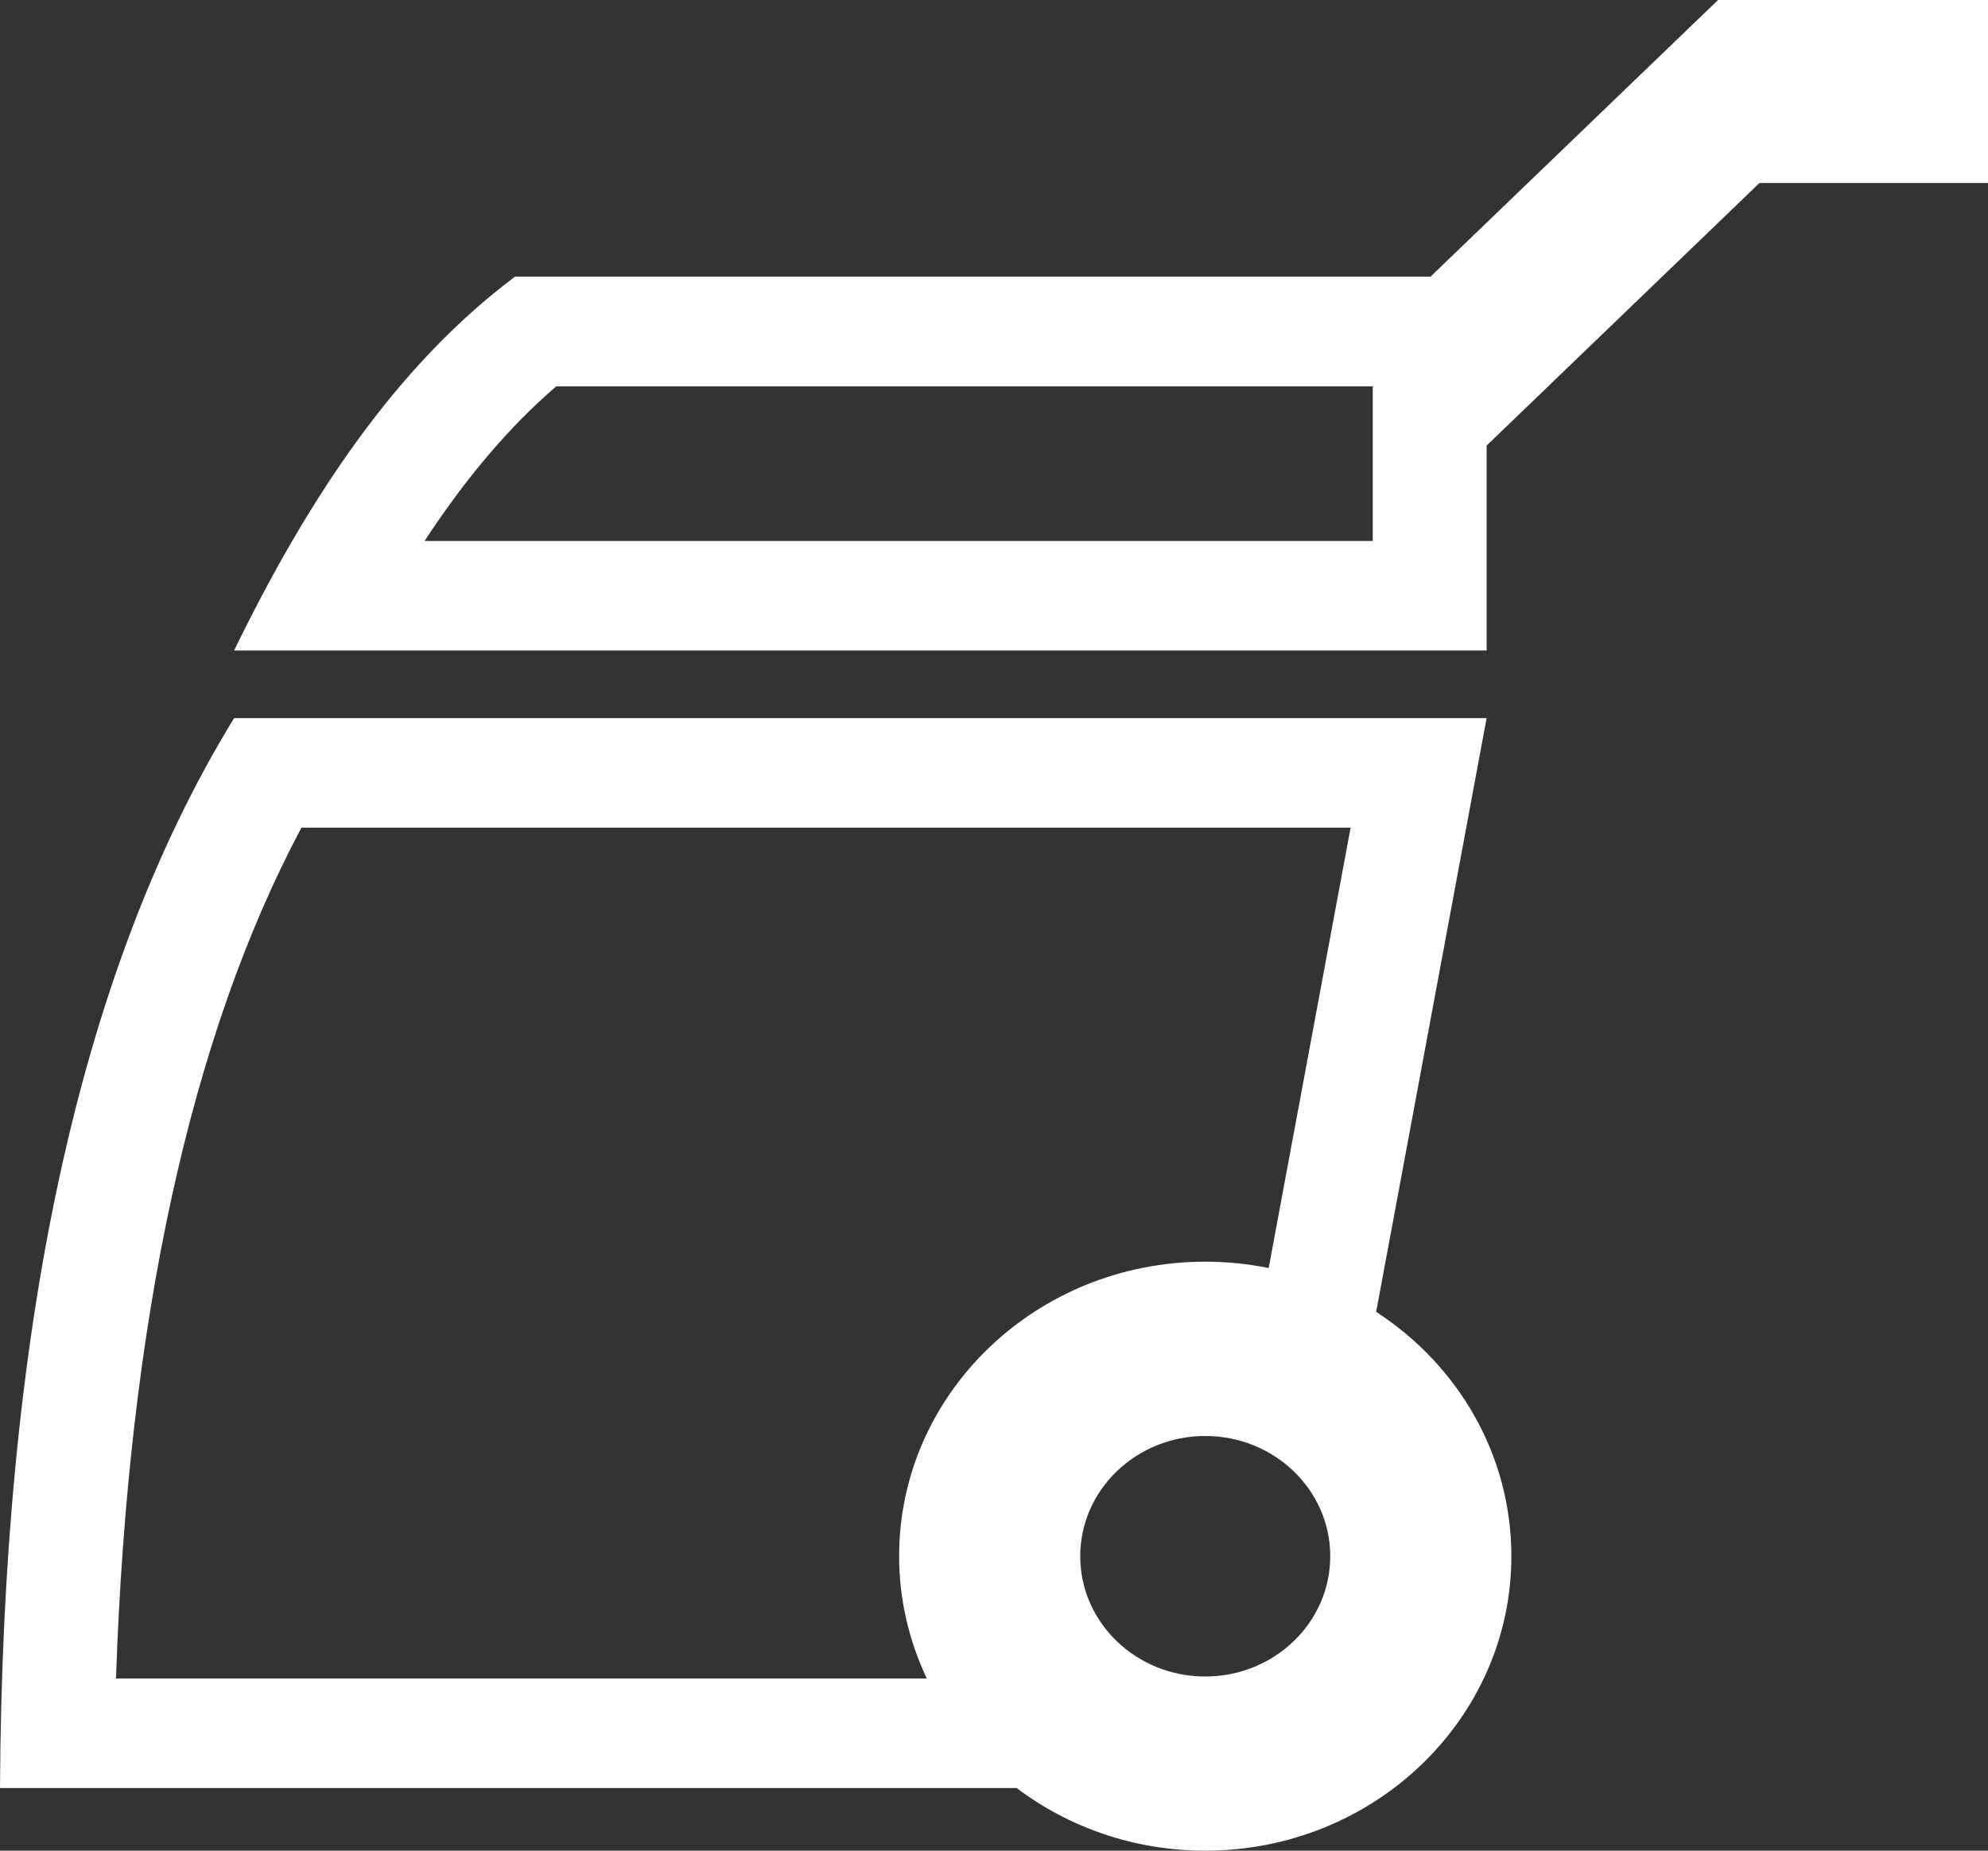
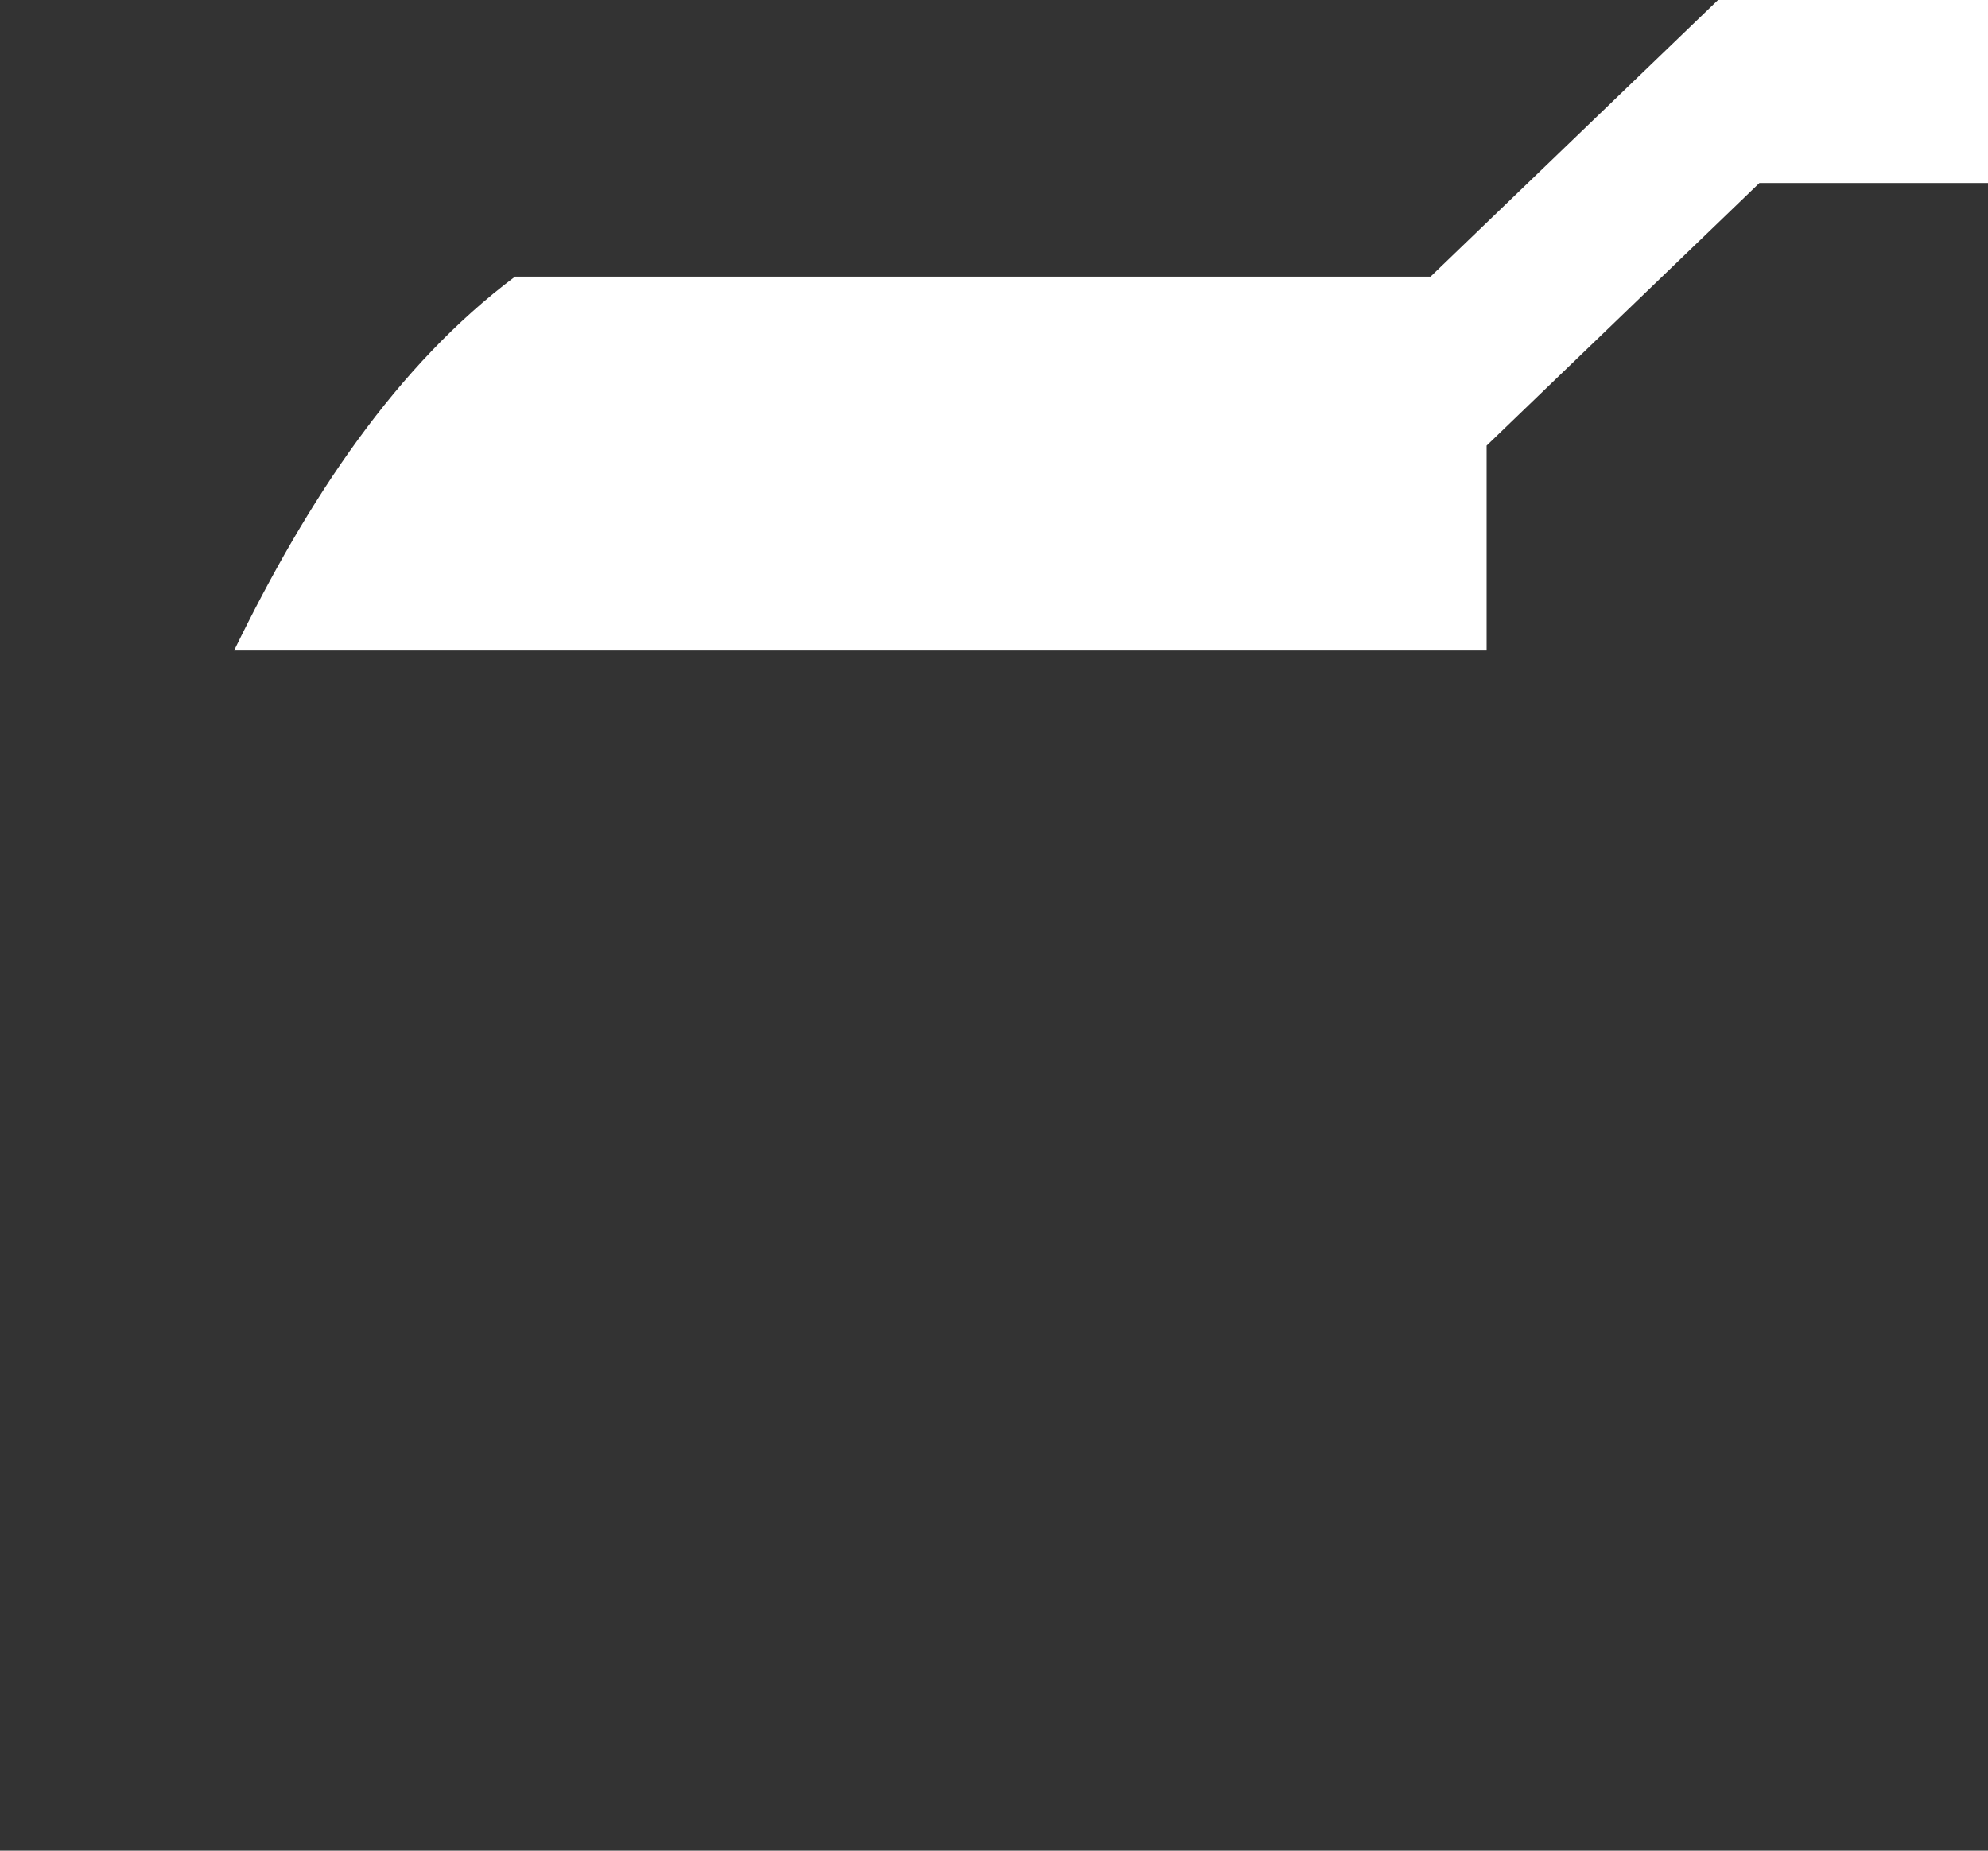
<svg xmlns="http://www.w3.org/2000/svg" width="29" height="27" viewBox="0 0 29 27" fill="none">
  <rect x="0" y="0" width="29" height="27" fill="#333333" stroke="none" />
-   <path d="M20.075 19.139L21.686 10.477H3.415C1.1 14.249 0.035 19.54 0 26.086H14.83C15.588 26.658 16.543 27 17.582 27C20.048 27 22.047 25.076 22.047 22.703C22.047 21.219 21.264 19.911 20.075 19.139ZM4.397 12.075H19.702L18.507 18.5C18.209 18.439 17.899 18.407 17.582 18.407C15.116 18.407 13.116 20.33 13.116 22.703C13.116 23.34 13.262 23.944 13.52 24.488H1.692C1.869 19.287 2.776 15.121 4.397 12.075ZM17.582 24.459C16.574 24.459 15.758 23.673 15.758 22.704C15.758 21.736 16.575 20.95 17.582 20.95C18.588 20.95 19.405 21.736 19.405 22.704C19.405 23.673 18.588 24.459 17.582 24.459Z" fill="white" />
-   <path d="M29 0H25.062L20.868 4.036H7.513C5.777 5.337 4.495 7.272 3.415 9.49H21.686V6.501L25.666 2.67H29V0ZM20.025 7.893H6.193C6.803 6.962 7.436 6.22 8.115 5.636H20.025V7.893Z" fill="white" />
+   <path d="M29 0H25.062L20.868 4.036H7.513C5.777 5.337 4.495 7.272 3.415 9.49H21.686V6.501L25.666 2.67H29V0ZM20.025 7.893H6.193H20.025V7.893Z" fill="white" />
</svg>